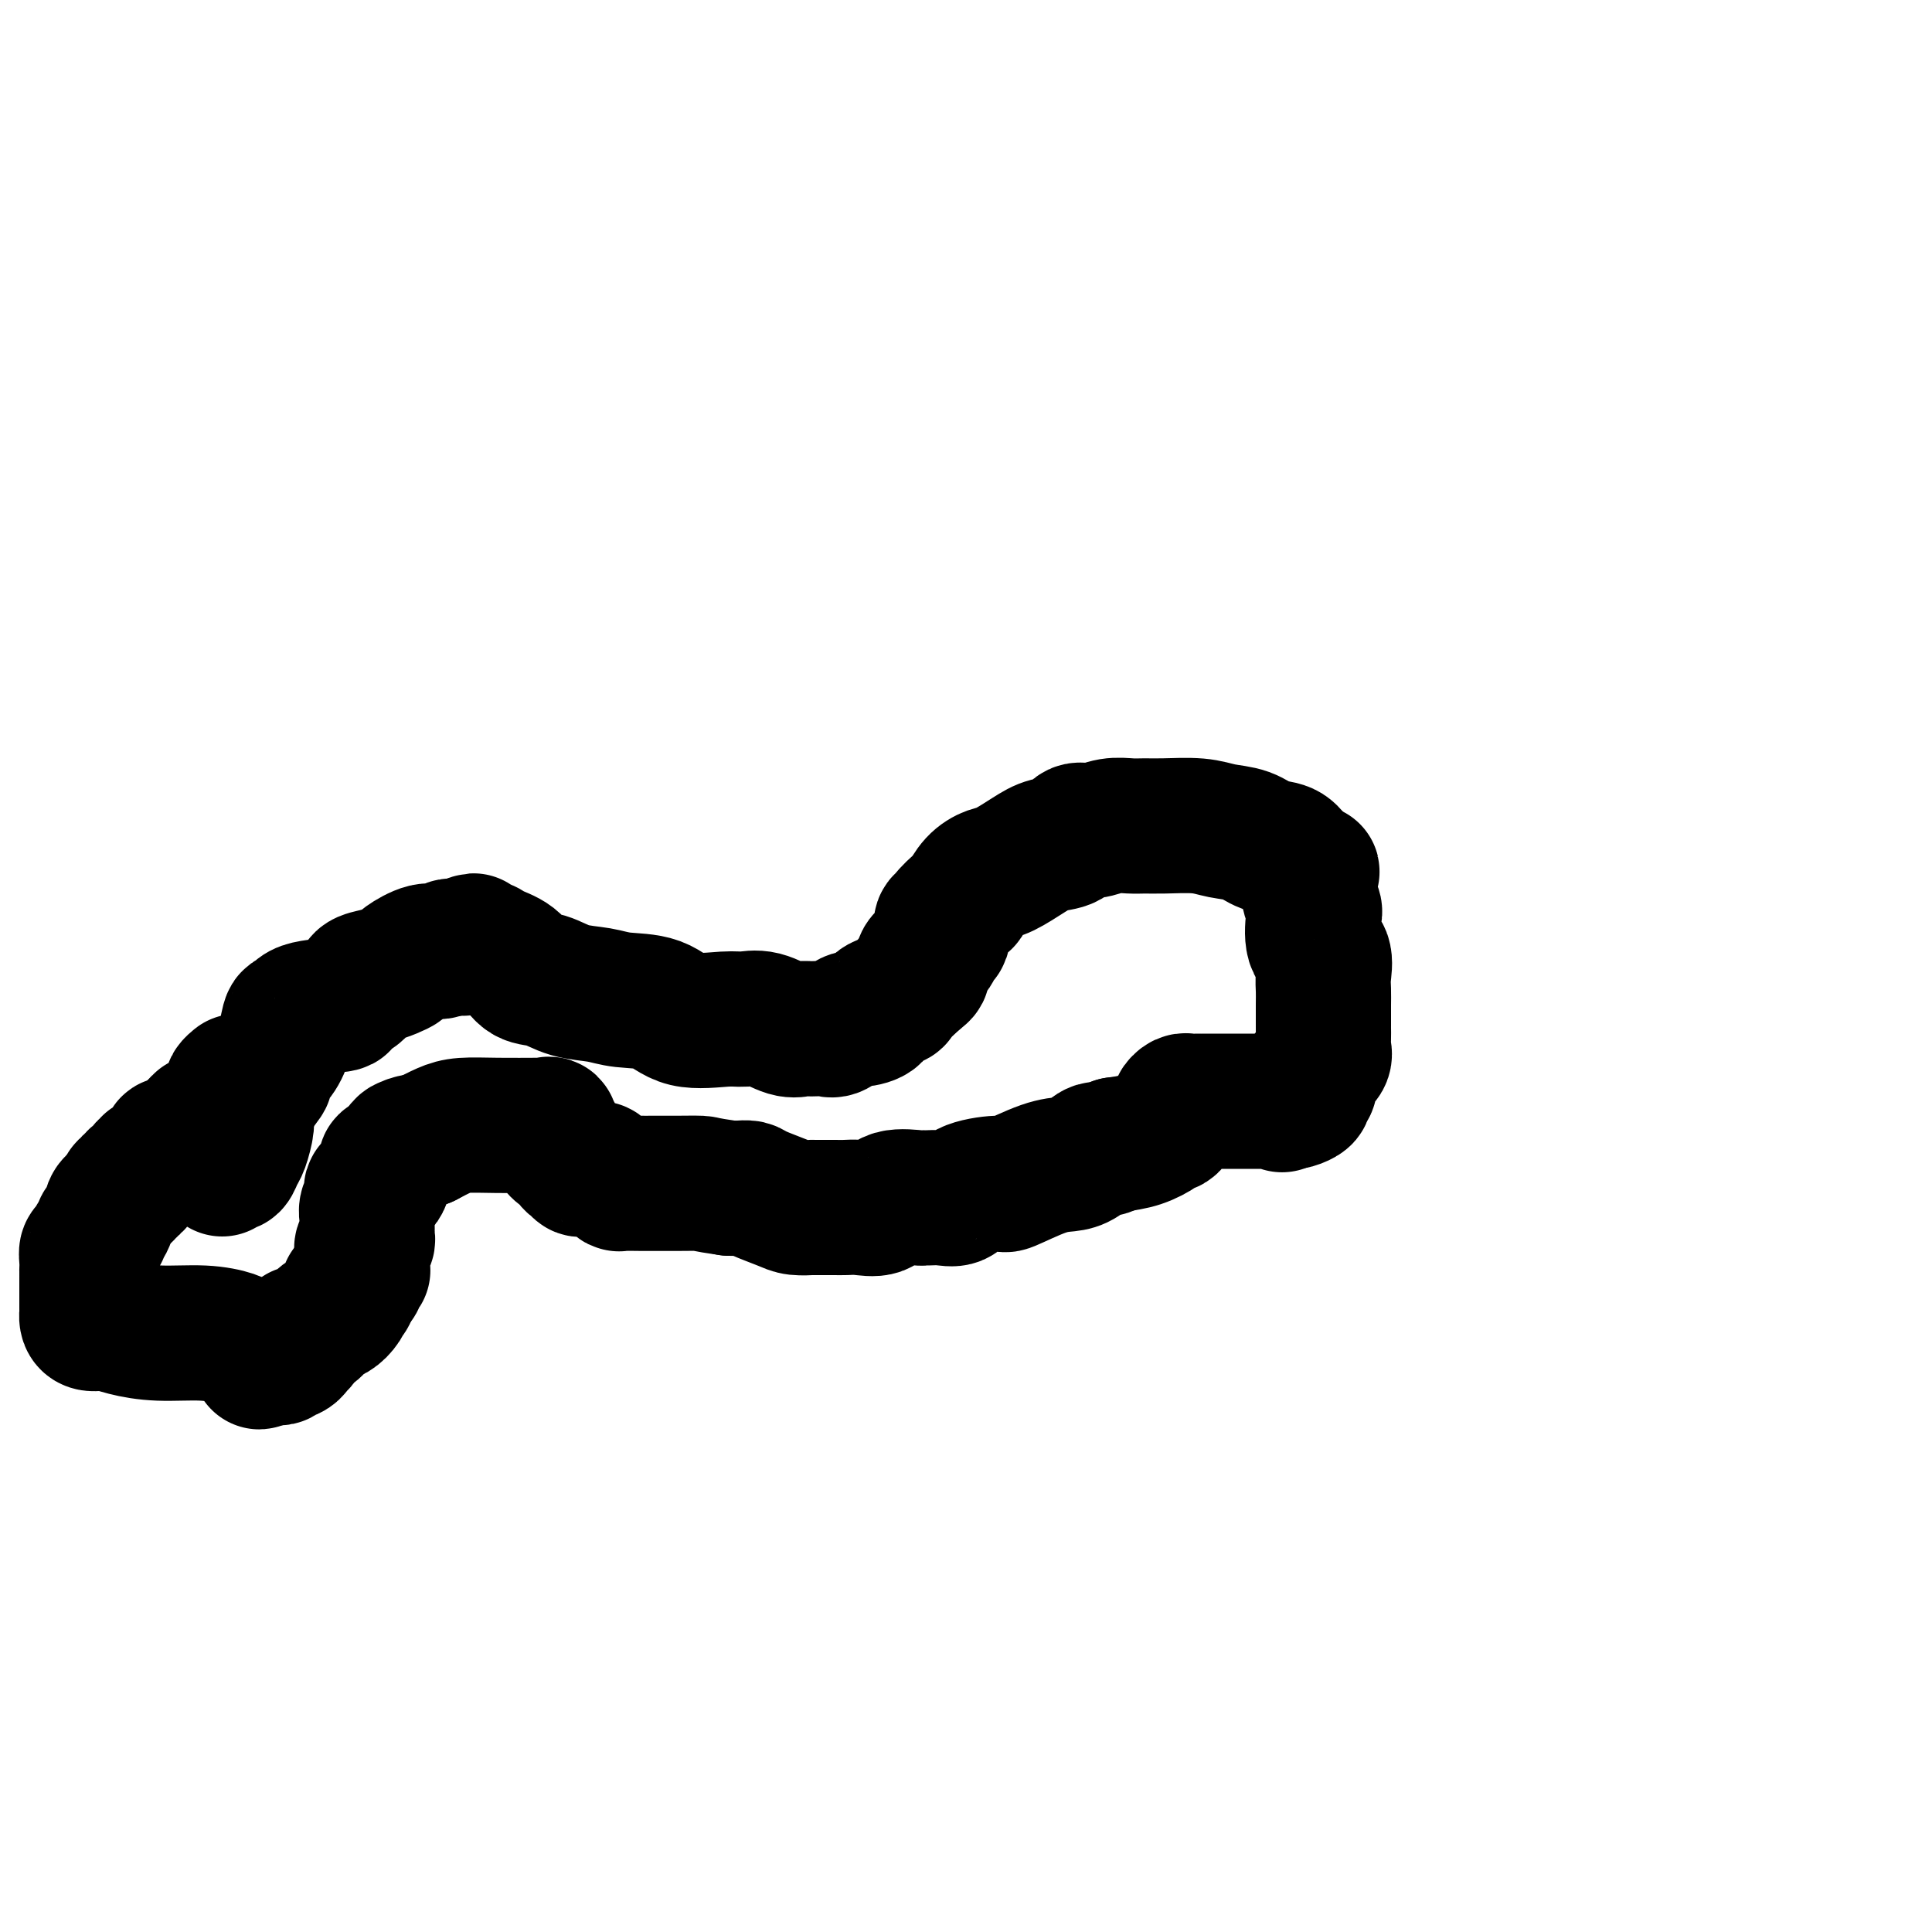
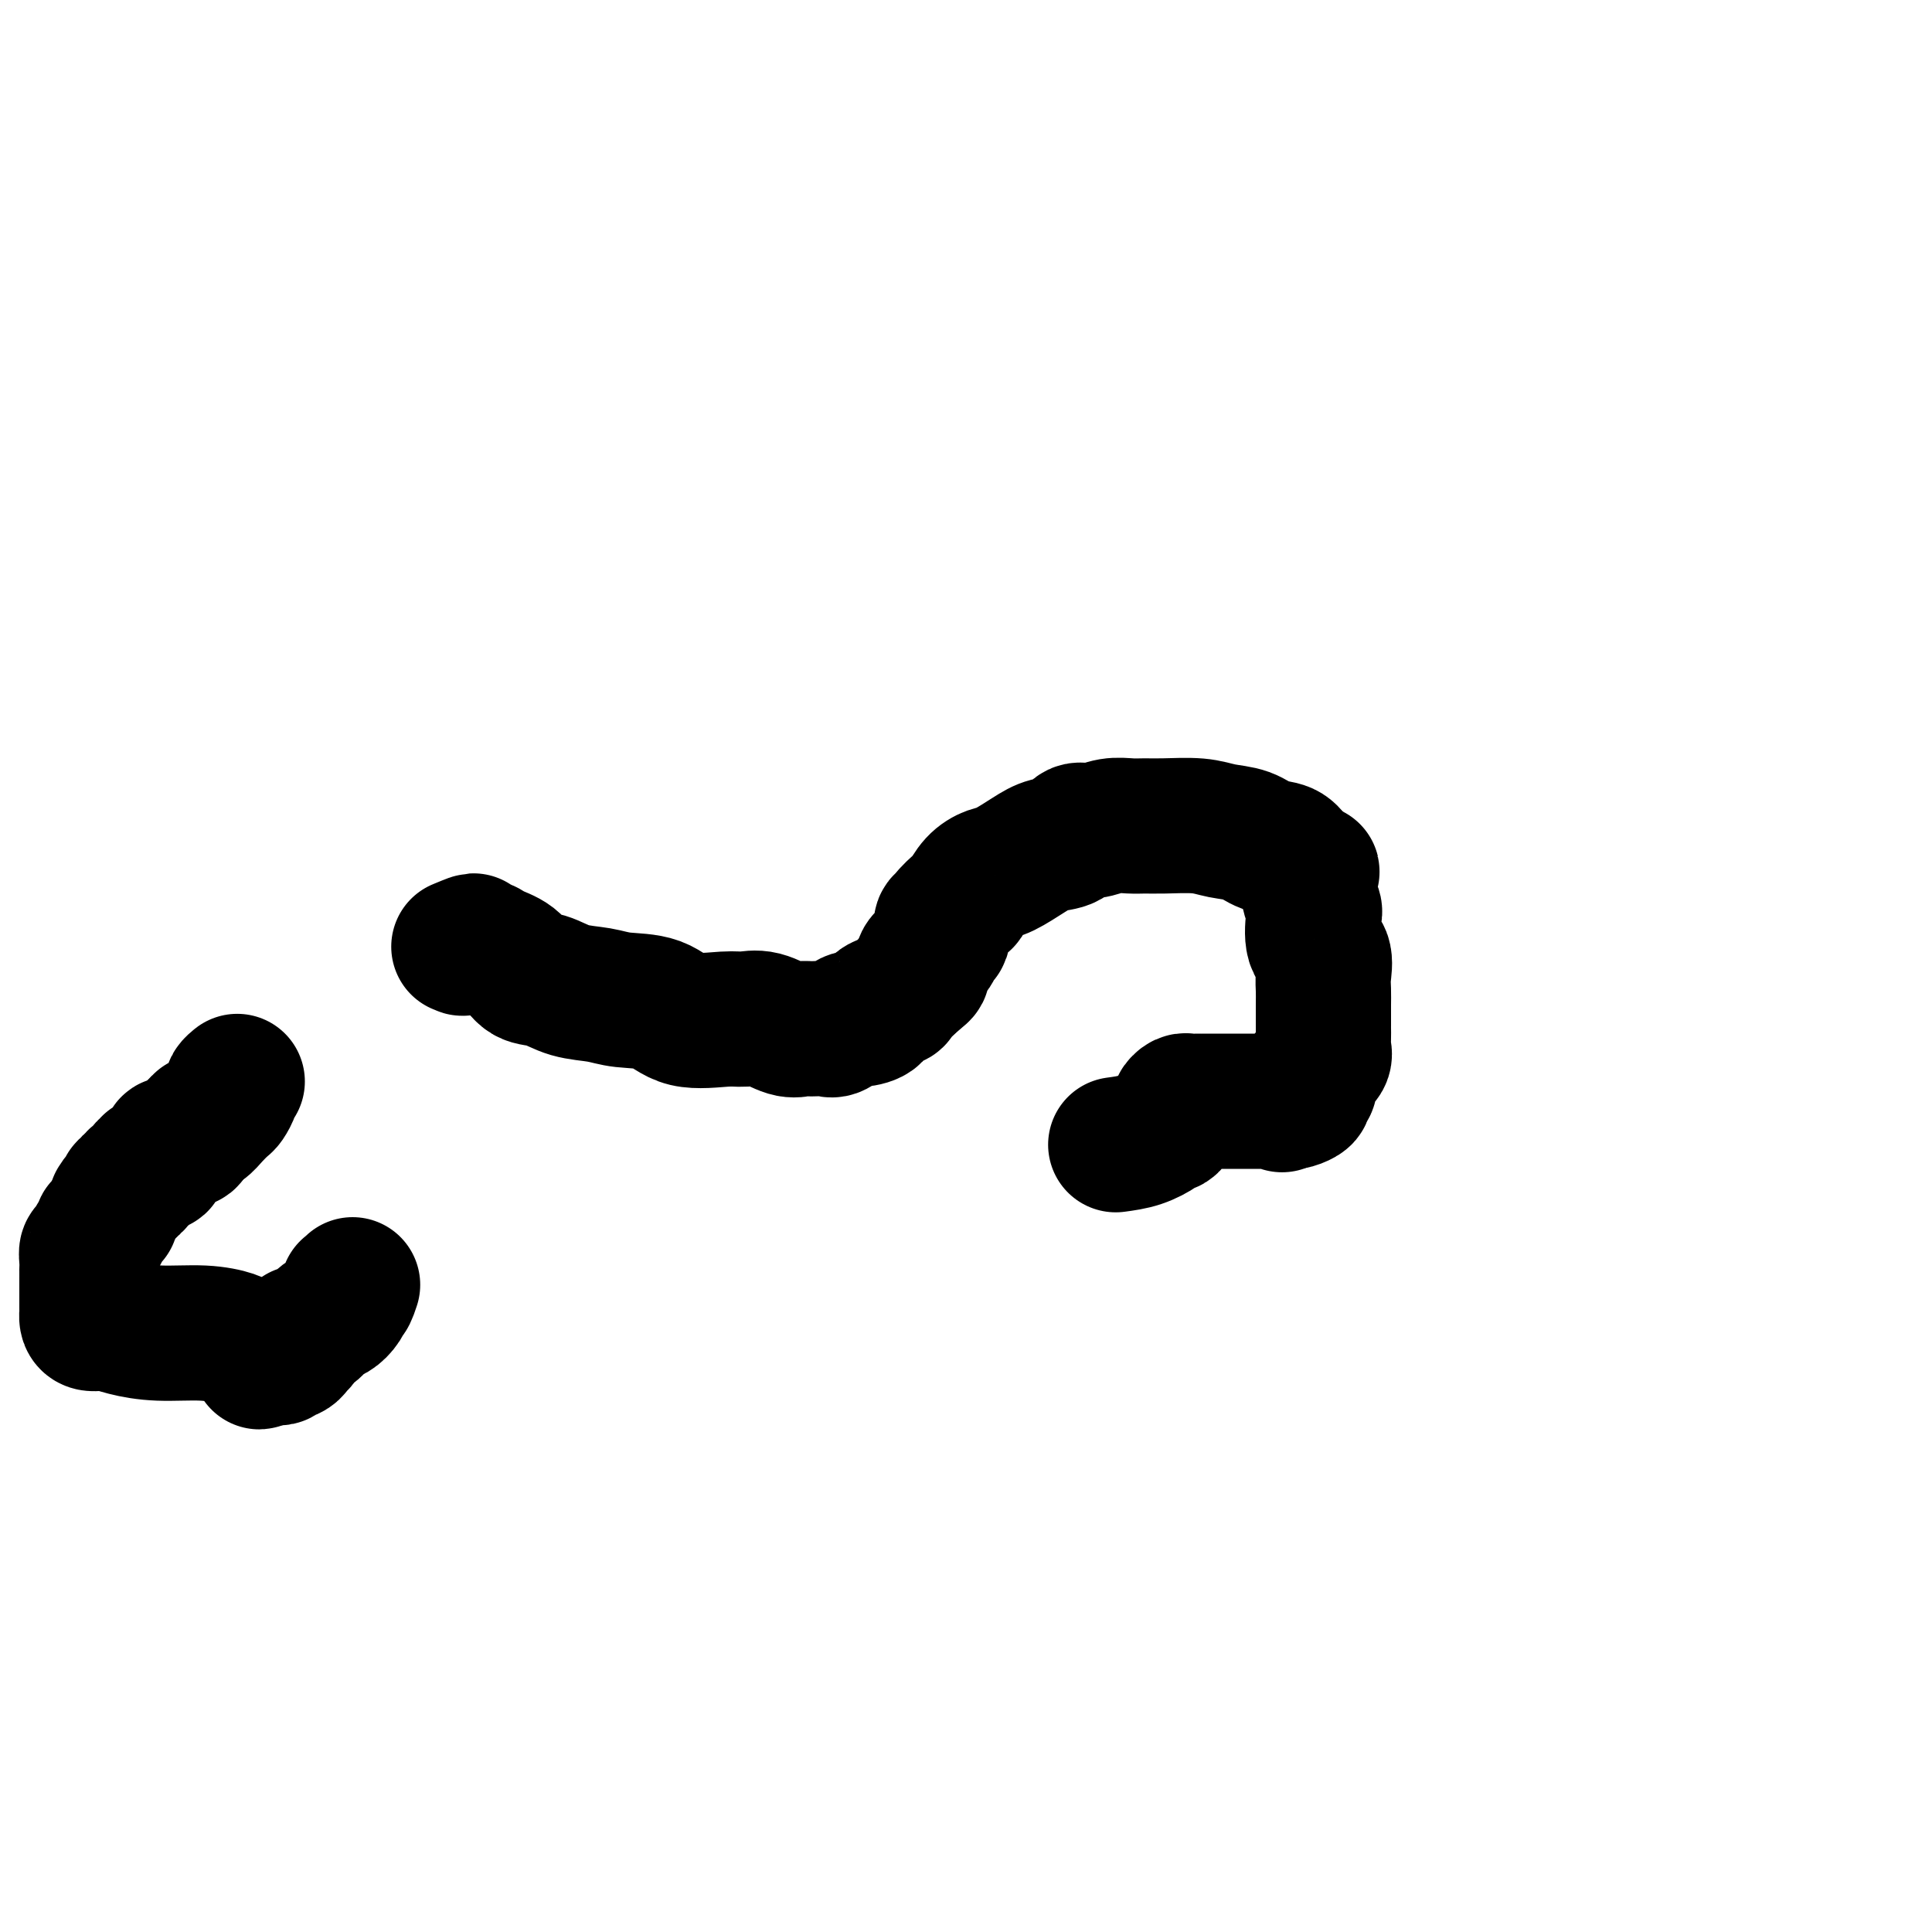
<svg xmlns="http://www.w3.org/2000/svg" viewBox="0 0 400 400" version="1.1">
  <g fill="none" stroke="#000000" stroke-width="28" stroke-linecap="round" stroke-linejoin="round">
-     <path d="M46,242c0.334,-0.475 0.668,-0.951 1,-1c0.332,-0.049 0.662,0.327 1,0c0.338,-0.327 0.684,-1.358 1,-2c0.316,-0.642 0.600,-0.896 1,-2c0.400,-1.104 0.915,-3.059 1,-4c0.085,-0.941 -0.259,-0.870 0,-2c0.259,-1.130 1.120,-3.463 2,-5c0.880,-1.537 1.780,-2.280 2,-3c0.220,-0.720 -0.239,-1.417 0,-2c0.239,-0.583 1.175,-1.053 2,-2c0.825,-0.947 1.540,-2.372 2,-4c0.460,-1.628 0.667,-3.458 1,-4c0.333,-0.542 0.794,0.203 1,0c0.206,-0.203 0.158,-1.353 2,-2c1.842,-0.647 5.574,-0.789 7,-1c1.426,-0.211 0.545,-0.490 1,-1c0.455,-0.510 2.245,-1.250 3,-2c0.755,-0.750 0.476,-1.509 1,-2c0.524,-0.491 1.852,-0.714 3,-1c1.148,-0.286 2.117,-0.636 3,-1c0.883,-0.364 1.679,-0.742 2,-1c0.321,-0.258 0.166,-0.395 1,-1c0.834,-0.605 2.657,-1.679 4,-2c1.343,-0.321 2.205,0.110 3,0c0.795,-0.110 1.522,-0.760 2,-1c0.478,-0.240 0.708,-0.068 1,0c0.292,0.068 0.646,0.034 1,0" />
    <path d="M95,196c5.569,-2.320 1.990,-0.619 1,0c-0.990,0.619 0.609,0.156 1,0c0.391,-0.156 -0.427,-0.007 0,0c0.427,0.007 2.098,-0.130 3,0c0.902,0.130 1.036,0.525 2,1c0.964,0.475 2.757,1.030 4,2c1.243,0.970 1.936,2.354 3,3c1.064,0.646 2.500,0.552 4,1c1.500,0.448 3.065,1.438 5,2c1.935,0.562 4.240,0.697 6,1c1.760,0.303 2.974,0.775 5,1c2.026,0.225 4.865,0.202 7,1c2.135,0.798 3.565,2.418 6,3c2.435,0.582 5.874,0.128 8,0c2.126,-0.128 2.939,0.071 4,0c1.061,-0.071 2.371,-0.412 4,0c1.629,0.412 3.576,1.577 5,2c1.424,0.423 2.325,0.106 3,0c0.675,-0.106 1.124,0.000 2,0c0.876,-0.000 2.179,-0.107 3,0c0.821,0.107 1.159,0.428 2,0c0.841,-0.428 2.184,-1.607 3,-2c0.816,-0.393 1.106,-0.002 2,0c0.894,0.002 2.391,-0.386 3,-1c0.609,-0.614 0.328,-1.453 1,-2c0.672,-0.547 2.296,-0.801 3,-1c0.704,-0.199 0.487,-0.343 1,-1c0.513,-0.657 1.757,-1.829 3,-3" />
    <path d="M189,203c1.720,-1.439 2.020,-1.538 2,-2c-0.020,-0.462 -0.359,-1.288 0,-2c0.359,-0.712 1.415,-1.309 2,-2c0.585,-0.691 0.697,-1.477 1,-2c0.303,-0.523 0.796,-0.782 1,-1c0.204,-0.218 0.118,-0.395 0,-1c-0.118,-0.605 -0.268,-1.638 0,-2c0.268,-0.362 0.952,-0.054 1,0c0.048,0.054 -0.542,-0.147 0,-1c0.542,-0.853 2.215,-2.359 3,-3c0.785,-0.641 0.681,-0.416 1,-1c0.319,-0.584 1.060,-1.978 2,-3c0.940,-1.022 2.080,-1.673 3,-2c0.920,-0.327 1.621,-0.330 3,-1c1.379,-0.670 3.435,-2.007 5,-3c1.565,-0.993 2.637,-1.643 4,-2c1.363,-0.357 3.015,-0.421 4,-1c0.985,-0.579 1.302,-1.672 2,-2c0.698,-0.328 1.776,0.108 3,0c1.224,-0.108 2.596,-0.762 4,-1c1.404,-0.238 2.842,-0.061 4,0c1.158,0.061 2.035,0.004 3,0c0.965,-0.004 2.018,0.044 4,0c1.982,-0.044 4.895,-0.182 7,0c2.105,0.182 3.404,0.682 5,1c1.596,0.318 3.488,0.452 5,1c1.512,0.548 2.643,1.509 4,2c1.357,0.491 2.941,0.513 4,1c1.059,0.487 1.593,1.439 2,2c0.407,0.561 0.688,0.732 1,1c0.312,0.268 0.656,0.634 1,1" />
    <path d="M270,180c3.339,1.231 0.685,-0.193 0,0c-0.685,0.193 0.599,2.002 1,3c0.401,0.998 -0.081,1.186 0,2c0.081,0.814 0.726,2.255 1,3c0.274,0.745 0.179,0.793 0,2c-0.179,1.207 -0.440,3.573 0,5c0.440,1.427 1.582,1.916 2,3c0.418,1.084 0.112,2.763 0,4c-0.112,1.237 -0.030,2.033 0,3c0.030,0.967 0.008,2.103 0,3c-0.008,0.897 -0.002,1.553 0,2c0.002,0.447 0.000,0.686 0,1c-0.000,0.314 0.002,0.703 0,1c-0.002,0.297 -0.007,0.502 0,1c0.007,0.498 0.026,1.289 0,2c-0.026,0.711 -0.098,1.342 0,2c0.098,0.658 0.367,1.342 0,2c-0.367,0.658 -1.371,1.290 -2,2c-0.629,0.710 -0.885,1.500 -1,2c-0.115,0.500 -0.090,0.712 0,1c0.090,0.288 0.245,0.651 0,1c-0.245,0.349 -0.892,0.682 -1,1c-0.108,0.318 0.321,0.621 0,1c-0.321,0.379 -1.394,0.833 -2,1c-0.606,0.167 -0.745,0.048 -1,0c-0.255,-0.048 -0.628,-0.024 -1,0" />
    <path d="M266,228c-1.188,1.392 -0.160,0.373 0,0c0.160,-0.373 -0.550,-0.100 -1,0c-0.450,0.100 -0.640,0.027 -1,0c-0.360,-0.027 -0.889,-0.007 -1,0c-0.111,0.007 0.195,0.002 -1,0c-1.195,-0.002 -3.892,-0.001 -6,0c-2.108,0.001 -3.625,0.000 -5,0c-1.375,-0.000 -2.606,-0.001 -3,0c-0.394,0.001 0.048,0.003 0,0c-0.048,-0.003 -0.586,-0.013 -1,0c-0.414,0.013 -0.702,0.048 -1,0c-0.298,-0.048 -0.604,-0.181 -1,0c-0.396,0.181 -0.880,0.675 -1,1c-0.120,0.325 0.125,0.481 0,1c-0.125,0.519 -0.619,1.400 -1,2c-0.381,0.600 -0.649,0.921 -1,1c-0.351,0.079 -0.785,-0.082 -1,0c-0.215,0.082 -0.212,0.407 -1,1c-0.788,0.593 -2.368,1.455 -4,2c-1.632,0.545 -3.316,0.772 -5,1" />
-     <path d="M231,237c-2.925,1.513 -3.237,0.795 -4,1c-0.763,0.205 -1.979,1.333 -3,2c-1.021,0.667 -1.849,0.874 -3,1c-1.151,0.126 -2.625,0.171 -5,1c-2.375,0.829 -5.650,2.443 -7,3c-1.350,0.557 -0.775,0.058 -2,0c-1.225,-0.058 -4.252,0.324 -6,1c-1.748,0.676 -2.219,1.646 -3,2c-0.781,0.354 -1.872,0.093 -3,0c-1.128,-0.093 -2.292,-0.017 -3,0c-0.708,0.017 -0.959,-0.024 -1,0c-0.041,0.024 0.127,0.111 -1,0c-1.127,-0.111 -3.548,-0.422 -5,0c-1.452,0.422 -1.933,1.577 -3,2c-1.067,0.423 -2.720,0.113 -4,0c-1.280,-0.113 -2.188,-0.030 -3,0c-0.812,0.030 -1.526,0.008 -2,0c-0.474,-0.008 -0.706,-0.002 -1,0c-0.294,0.002 -0.651,0.000 -1,0c-0.349,-0.000 -0.692,0.000 -1,0c-0.308,-0.000 -0.583,-0.002 -1,0c-0.417,0.002 -0.976,0.008 -1,0c-0.024,-0.008 0.489,-0.030 0,0c-0.489,0.030 -1.979,0.113 -3,0c-1.021,-0.113 -1.572,-0.423 -3,-1c-1.428,-0.577 -3.733,-1.423 -5,-2c-1.267,-0.577 -1.495,-0.886 -2,-1c-0.505,-0.114 -1.287,-0.033 -2,0c-0.713,0.033 -1.356,0.016 -2,0" />
-     <path d="M151,246c-5.892,-0.845 -5.124,-0.959 -6,-1c-0.876,-0.041 -3.398,-0.011 -5,0c-1.602,0.011 -2.286,0.003 -3,0c-0.714,-0.003 -1.459,0.000 -2,0c-0.541,-0.000 -0.879,-0.003 -1,0c-0.121,0.003 -0.025,0.012 -1,0c-0.975,-0.012 -3.020,-0.045 -4,0c-0.980,0.045 -0.895,0.170 -1,0c-0.105,-0.170 -0.400,-0.633 -1,-1c-0.600,-0.367 -1.505,-0.638 -2,-1c-0.495,-0.362 -0.580,-0.814 -1,-1c-0.420,-0.186 -1.173,-0.106 -2,0c-0.827,0.106 -1.726,0.236 -2,0c-0.274,-0.236 0.076,-0.839 0,-1c-0.076,-0.161 -0.580,0.121 -1,0c-0.420,-0.121 -0.758,-0.643 -1,-1c-0.242,-0.357 -0.389,-0.548 -1,-1c-0.611,-0.452 -1.684,-1.165 -2,-2c-0.316,-0.835 0.127,-1.793 0,-2c-0.127,-0.207 -0.823,0.337 -1,0c-0.177,-0.337 0.165,-1.554 0,-2c-0.165,-0.446 -0.839,-0.119 -1,0c-0.161,0.119 0.190,0.031 0,0c-0.190,-0.031 -0.921,-0.006 -1,0c-0.079,0.006 0.493,-0.007 -1,0c-1.493,0.007 -5.050,0.033 -8,0c-2.950,-0.033 -5.294,-0.124 -7,0c-1.706,0.124 -2.773,0.464 -4,1c-1.227,0.536 -2.613,1.268 -4,2" />
-     <path d="M88,236c-4.655,0.705 -3.294,0.968 -3,1c0.294,0.032 -0.481,-0.167 -1,0c-0.519,0.167 -0.782,0.700 -1,1c-0.218,0.300 -0.392,0.366 -1,1c-0.608,0.634 -1.650,1.836 -2,2c-0.350,0.164 -0.006,-0.711 0,0c0.006,0.711 -0.324,3.006 -1,4c-0.676,0.994 -1.698,0.686 -2,1c-0.302,0.314 0.115,1.250 0,2c-0.115,0.750 -0.763,1.314 -1,2c-0.237,0.686 -0.064,1.493 0,2c0.064,0.507 0.018,0.713 0,1c-0.018,0.287 -0.009,0.654 0,1c0.009,0.346 0.016,0.671 0,1c-0.016,0.329 -0.057,0.661 0,1c0.057,0.339 0.211,0.686 0,1c-0.211,0.314 -0.789,0.595 -1,1c-0.211,0.405 -0.057,0.936 0,1c0.057,0.064 0.016,-0.337 0,0c-0.016,0.337 -0.008,1.414 0,2c0.008,0.586 0.017,0.682 0,1c-0.017,0.318 -0.060,0.859 0,1c0.060,0.141 0.222,-0.117 0,0c-0.222,0.117 -0.829,0.608 -1,1c-0.171,0.392 0.094,0.683 0,1c-0.094,0.317 -0.547,0.658 -1,1" />
    <path d="M73,266c-1.307,4.027 -1.074,1.594 -1,1c0.074,-0.594 -0.011,0.652 0,1c0.011,0.348 0.116,-0.202 0,0c-0.116,0.202 -0.454,1.154 -1,2c-0.546,0.846 -1.299,1.585 -2,2c-0.701,0.415 -1.351,0.506 -2,1c-0.649,0.494 -1.297,1.390 -2,2c-0.703,0.610 -1.460,0.933 -2,1c-0.540,0.067 -0.862,-0.123 -1,0c-0.138,0.123 -0.093,0.558 0,1c0.093,0.442 0.232,0.889 0,1c-0.232,0.111 -0.837,-0.115 -1,0c-0.163,0.115 0.115,0.570 0,1c-0.115,0.430 -0.622,0.833 -1,1c-0.378,0.167 -0.626,0.097 -1,0c-0.374,-0.097 -0.874,-0.222 -1,0c-0.126,0.222 0.121,0.792 0,1c-0.121,0.208 -0.609,0.056 -1,0c-0.391,-0.056 -0.683,-0.016 -1,0c-0.317,0.016 -0.658,0.008 -1,0" />
-     <path d="M55,281c-2.728,2.158 -0.549,0.054 0,-1c0.549,-1.054 -0.534,-1.057 -1,-1c-0.466,0.057 -0.317,0.174 -1,0c-0.683,-0.174 -2.199,-0.638 -3,-1c-0.801,-0.362 -0.889,-0.623 -2,-1c-1.111,-0.377 -3.247,-0.871 -6,-1c-2.753,-0.129 -6.125,0.106 -9,0c-2.875,-0.106 -5.254,-0.554 -7,-1c-1.746,-0.446 -2.860,-0.889 -4,-1c-1.140,-0.111 -2.305,0.111 -3,0c-0.695,-0.111 -0.918,-0.553 -1,-1c-0.082,-0.447 -0.022,-0.898 0,-1c0.022,-0.102 0.006,0.146 0,0c-0.006,-0.146 -0.002,-0.687 0,-1c0.002,-0.313 0.000,-0.397 0,-1c-0.000,-0.603 -0.000,-1.725 0,-2c0.000,-0.275 -0.000,0.296 0,0c0.000,-0.296 0.000,-1.458 0,-2c-0.000,-0.542 -0.001,-0.464 0,-1c0.001,-0.536 0.003,-1.687 0,-2c-0.003,-0.313 -0.012,0.211 0,0c0.012,-0.211 0.046,-1.155 0,-2c-0.046,-0.845 -0.171,-1.589 0,-2c0.171,-0.411 0.637,-0.489 1,-1c0.363,-0.511 0.622,-1.454 1,-2c0.378,-0.546 0.875,-0.696 1,-1c0.125,-0.304 -0.121,-0.762 0,-1c0.121,-0.238 0.610,-0.256 1,-1c0.390,-0.744 0.683,-2.212 1,-3c0.317,-0.788 0.659,-0.894 1,-1" />
+     <path d="M55,281c-2.728,2.158 -0.549,0.054 0,-1c0.549,-1.054 -0.534,-1.057 -1,-1c-0.466,0.057 -0.317,0.174 -1,0c-0.683,-0.174 -2.199,-0.638 -3,-1c-0.801,-0.362 -0.889,-0.623 -2,-1c-1.111,-0.377 -3.247,-0.871 -6,-1c-2.753,-0.129 -6.125,0.106 -9,0c-2.875,-0.106 -5.254,-0.554 -7,-1c-1.746,-0.446 -2.860,-0.889 -4,-1c-1.140,-0.111 -2.305,0.111 -3,0c-0.695,-0.111 -0.918,-0.553 -1,-1c-0.082,-0.447 -0.022,-0.898 0,-1c0.022,-0.102 0.006,0.146 0,0c-0.006,-0.146 -0.002,-0.687 0,-1c0.002,-0.313 0.000,-0.397 0,-1c-0.000,-0.603 -0.000,-1.725 0,-2c0.000,-0.275 -0.000,0.296 0,0c0.000,-0.296 0.000,-1.458 0,-2c-0.000,-0.542 -0.001,-0.464 0,-1c0.001,-0.536 0.003,-1.687 0,-2c-0.003,-0.313 -0.012,0.211 0,0c0.012,-0.211 0.046,-1.155 0,-2c-0.046,-0.845 -0.171,-1.589 0,-2c0.171,-0.411 0.637,-0.489 1,-1c0.363,-0.511 0.622,-1.454 1,-2c0.378,-0.546 0.875,-0.696 1,-1c0.125,-0.304 -0.121,-0.762 0,-1c0.121,-0.238 0.610,-0.256 1,-1c0.317,-0.788 0.659,-0.894 1,-1" />
    <path d="M24,249c1.399,-2.244 1.896,-1.854 2,-2c0.104,-0.146 -0.184,-0.827 0,-1c0.184,-0.173 0.842,0.161 1,0c0.158,-0.161 -0.183,-0.818 0,-1c0.183,-0.182 0.890,0.110 1,0c0.110,-0.110 -0.378,-0.622 0,-1c0.378,-0.378 1.622,-0.623 2,-1c0.378,-0.377 -0.110,-0.886 0,-1c0.110,-0.114 0.818,0.166 1,0c0.182,-0.166 -0.162,-0.780 0,-1c0.162,-0.220 0.831,-0.048 1,0c0.169,0.048 -0.161,-0.030 0,0c0.161,0.030 0.814,0.167 1,0c0.186,-0.167 -0.095,-0.637 0,-1c0.095,-0.363 0.564,-0.619 1,-1c0.436,-0.381 0.838,-0.885 1,-1c0.162,-0.115 0.085,0.161 0,0c-0.085,-0.161 -0.177,-0.760 0,-1c0.177,-0.240 0.625,-0.122 1,0c0.375,0.122 0.678,0.249 1,0c0.322,-0.249 0.664,-0.875 1,-1c0.336,-0.125 0.668,0.250 1,0c0.332,-0.250 0.666,-1.125 1,-2" />
    <path d="M40,234c2.666,-2.571 1.330,-1.500 1,-1c-0.330,0.500 0.346,0.428 1,0c0.654,-0.428 1.284,-1.214 2,-2c0.716,-0.786 1.516,-1.573 2,-2c0.484,-0.427 0.652,-0.493 1,-1c0.348,-0.507 0.877,-1.456 1,-2c0.123,-0.544 -0.159,-0.685 0,-1c0.159,-0.315 0.760,-0.804 1,-1c0.240,-0.196 0.120,-0.098 0,0" />
  </g>
</svg>